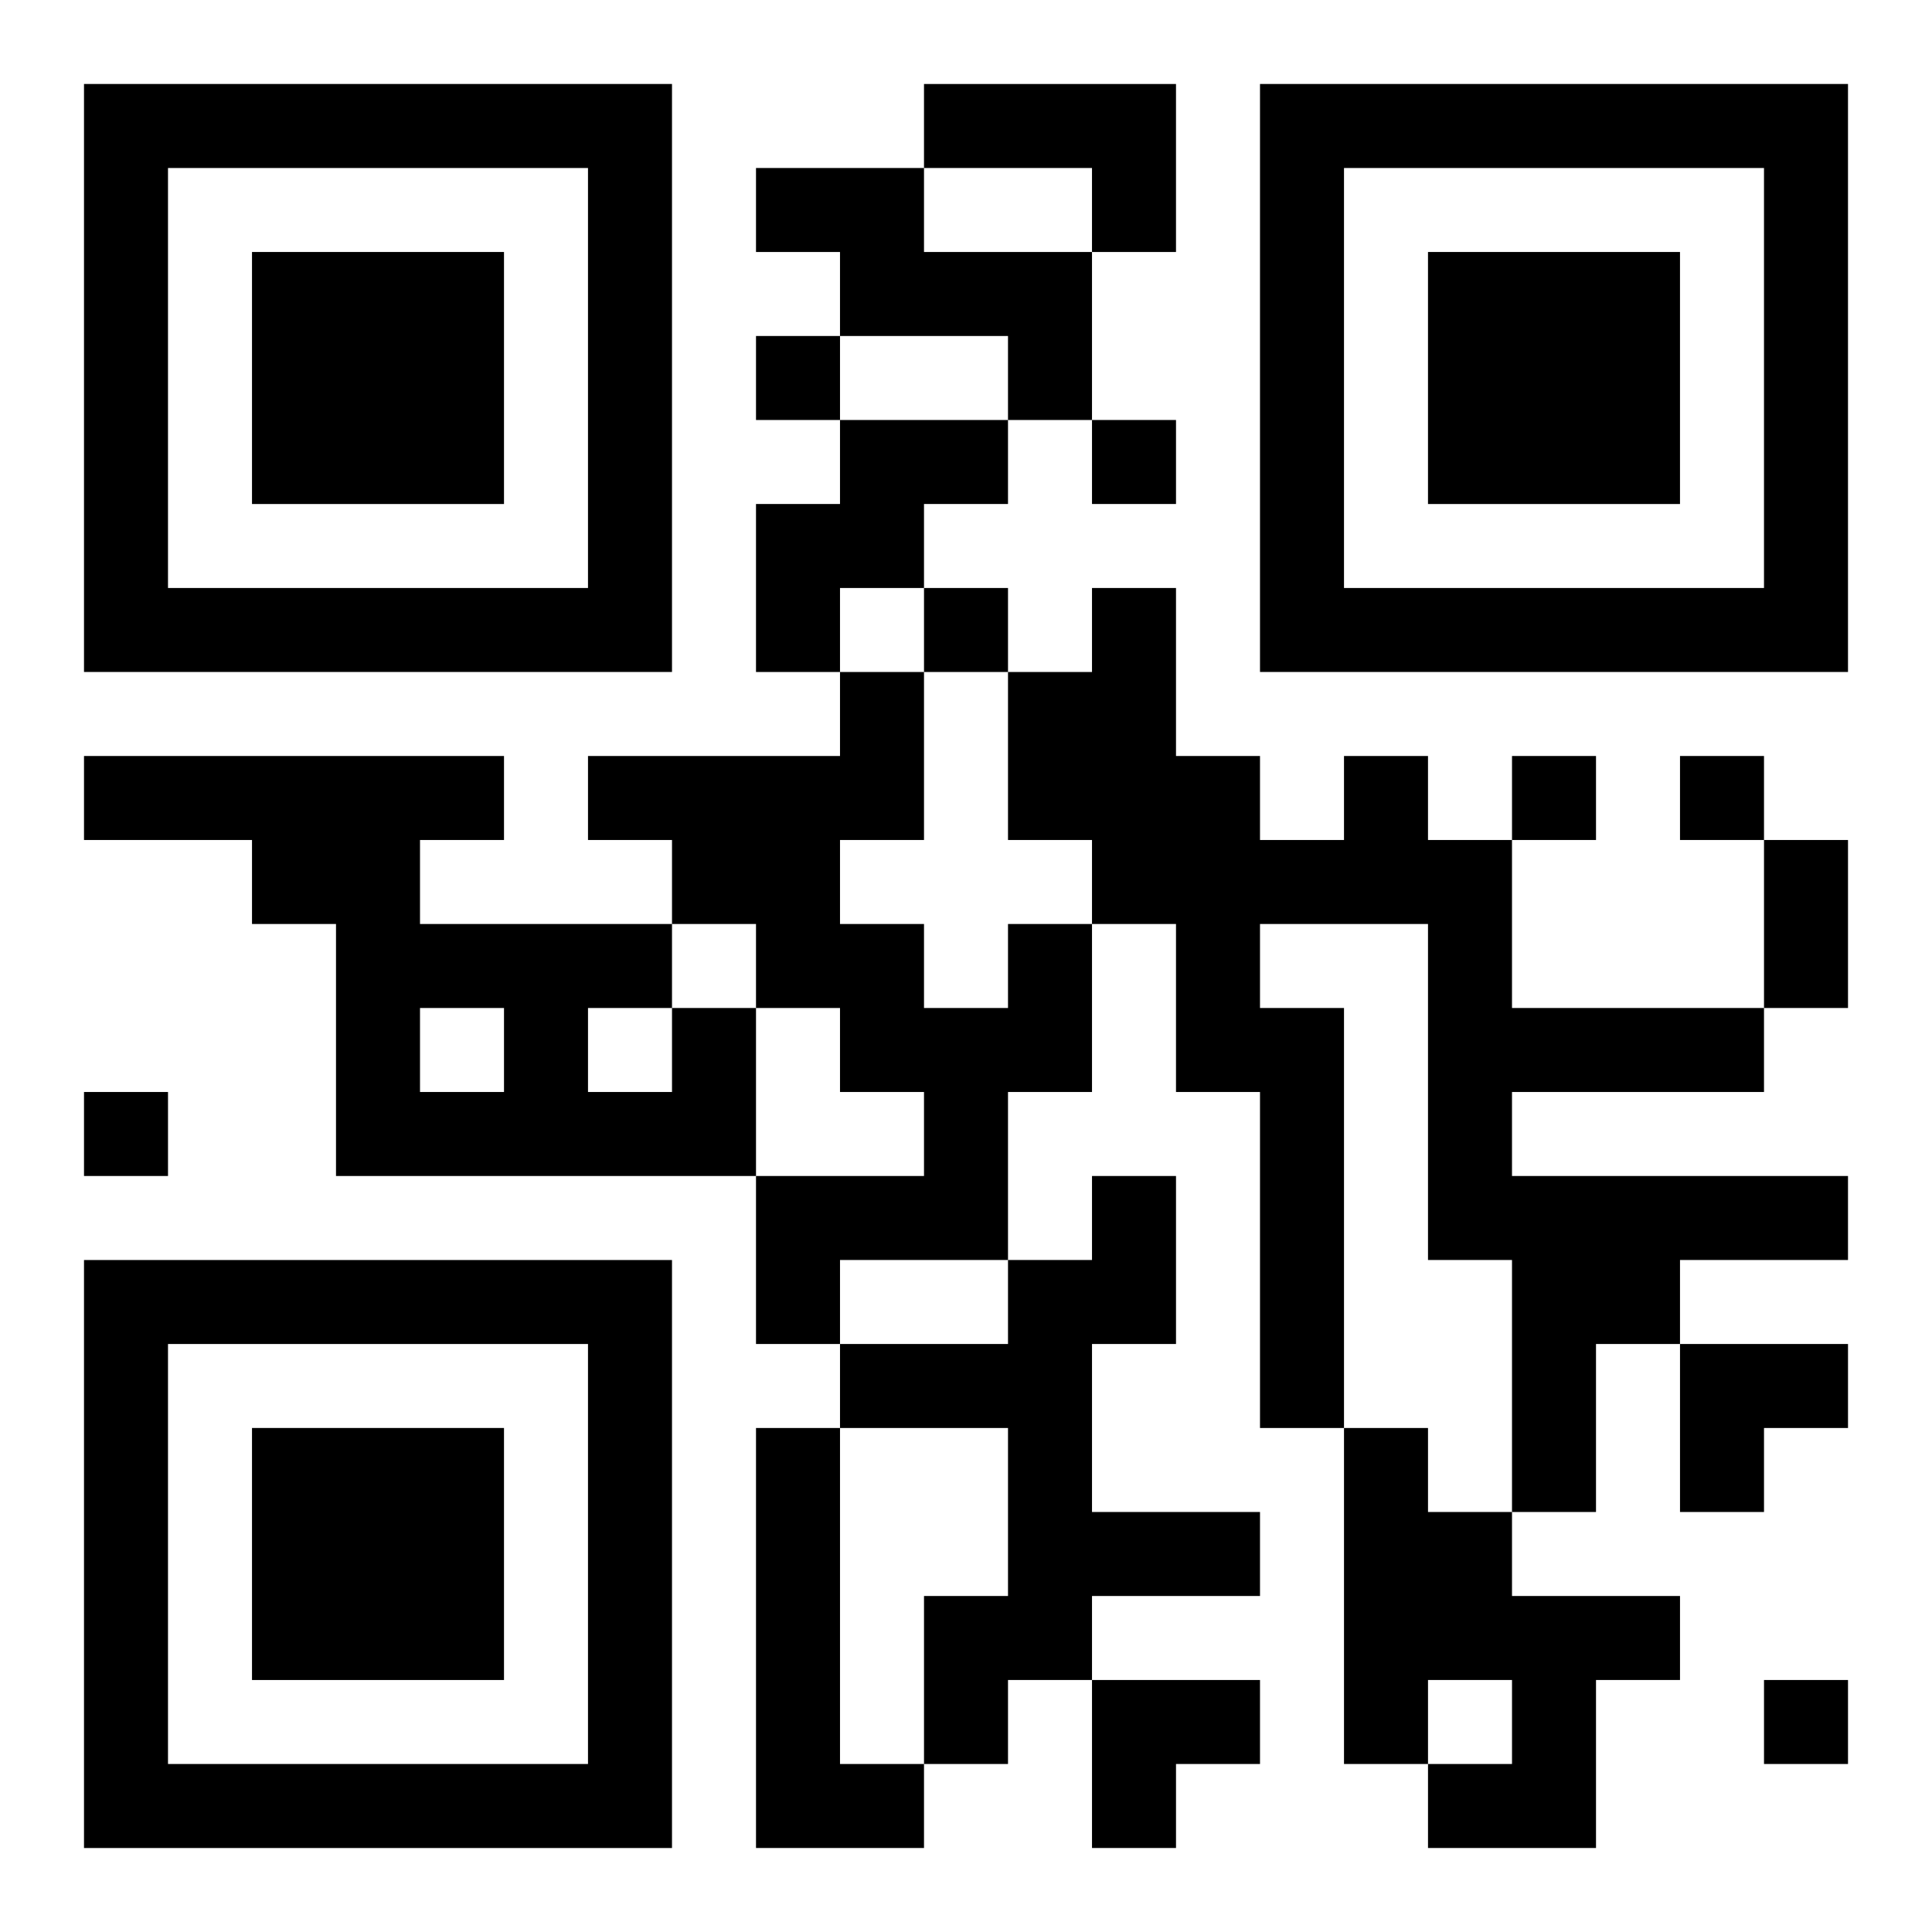
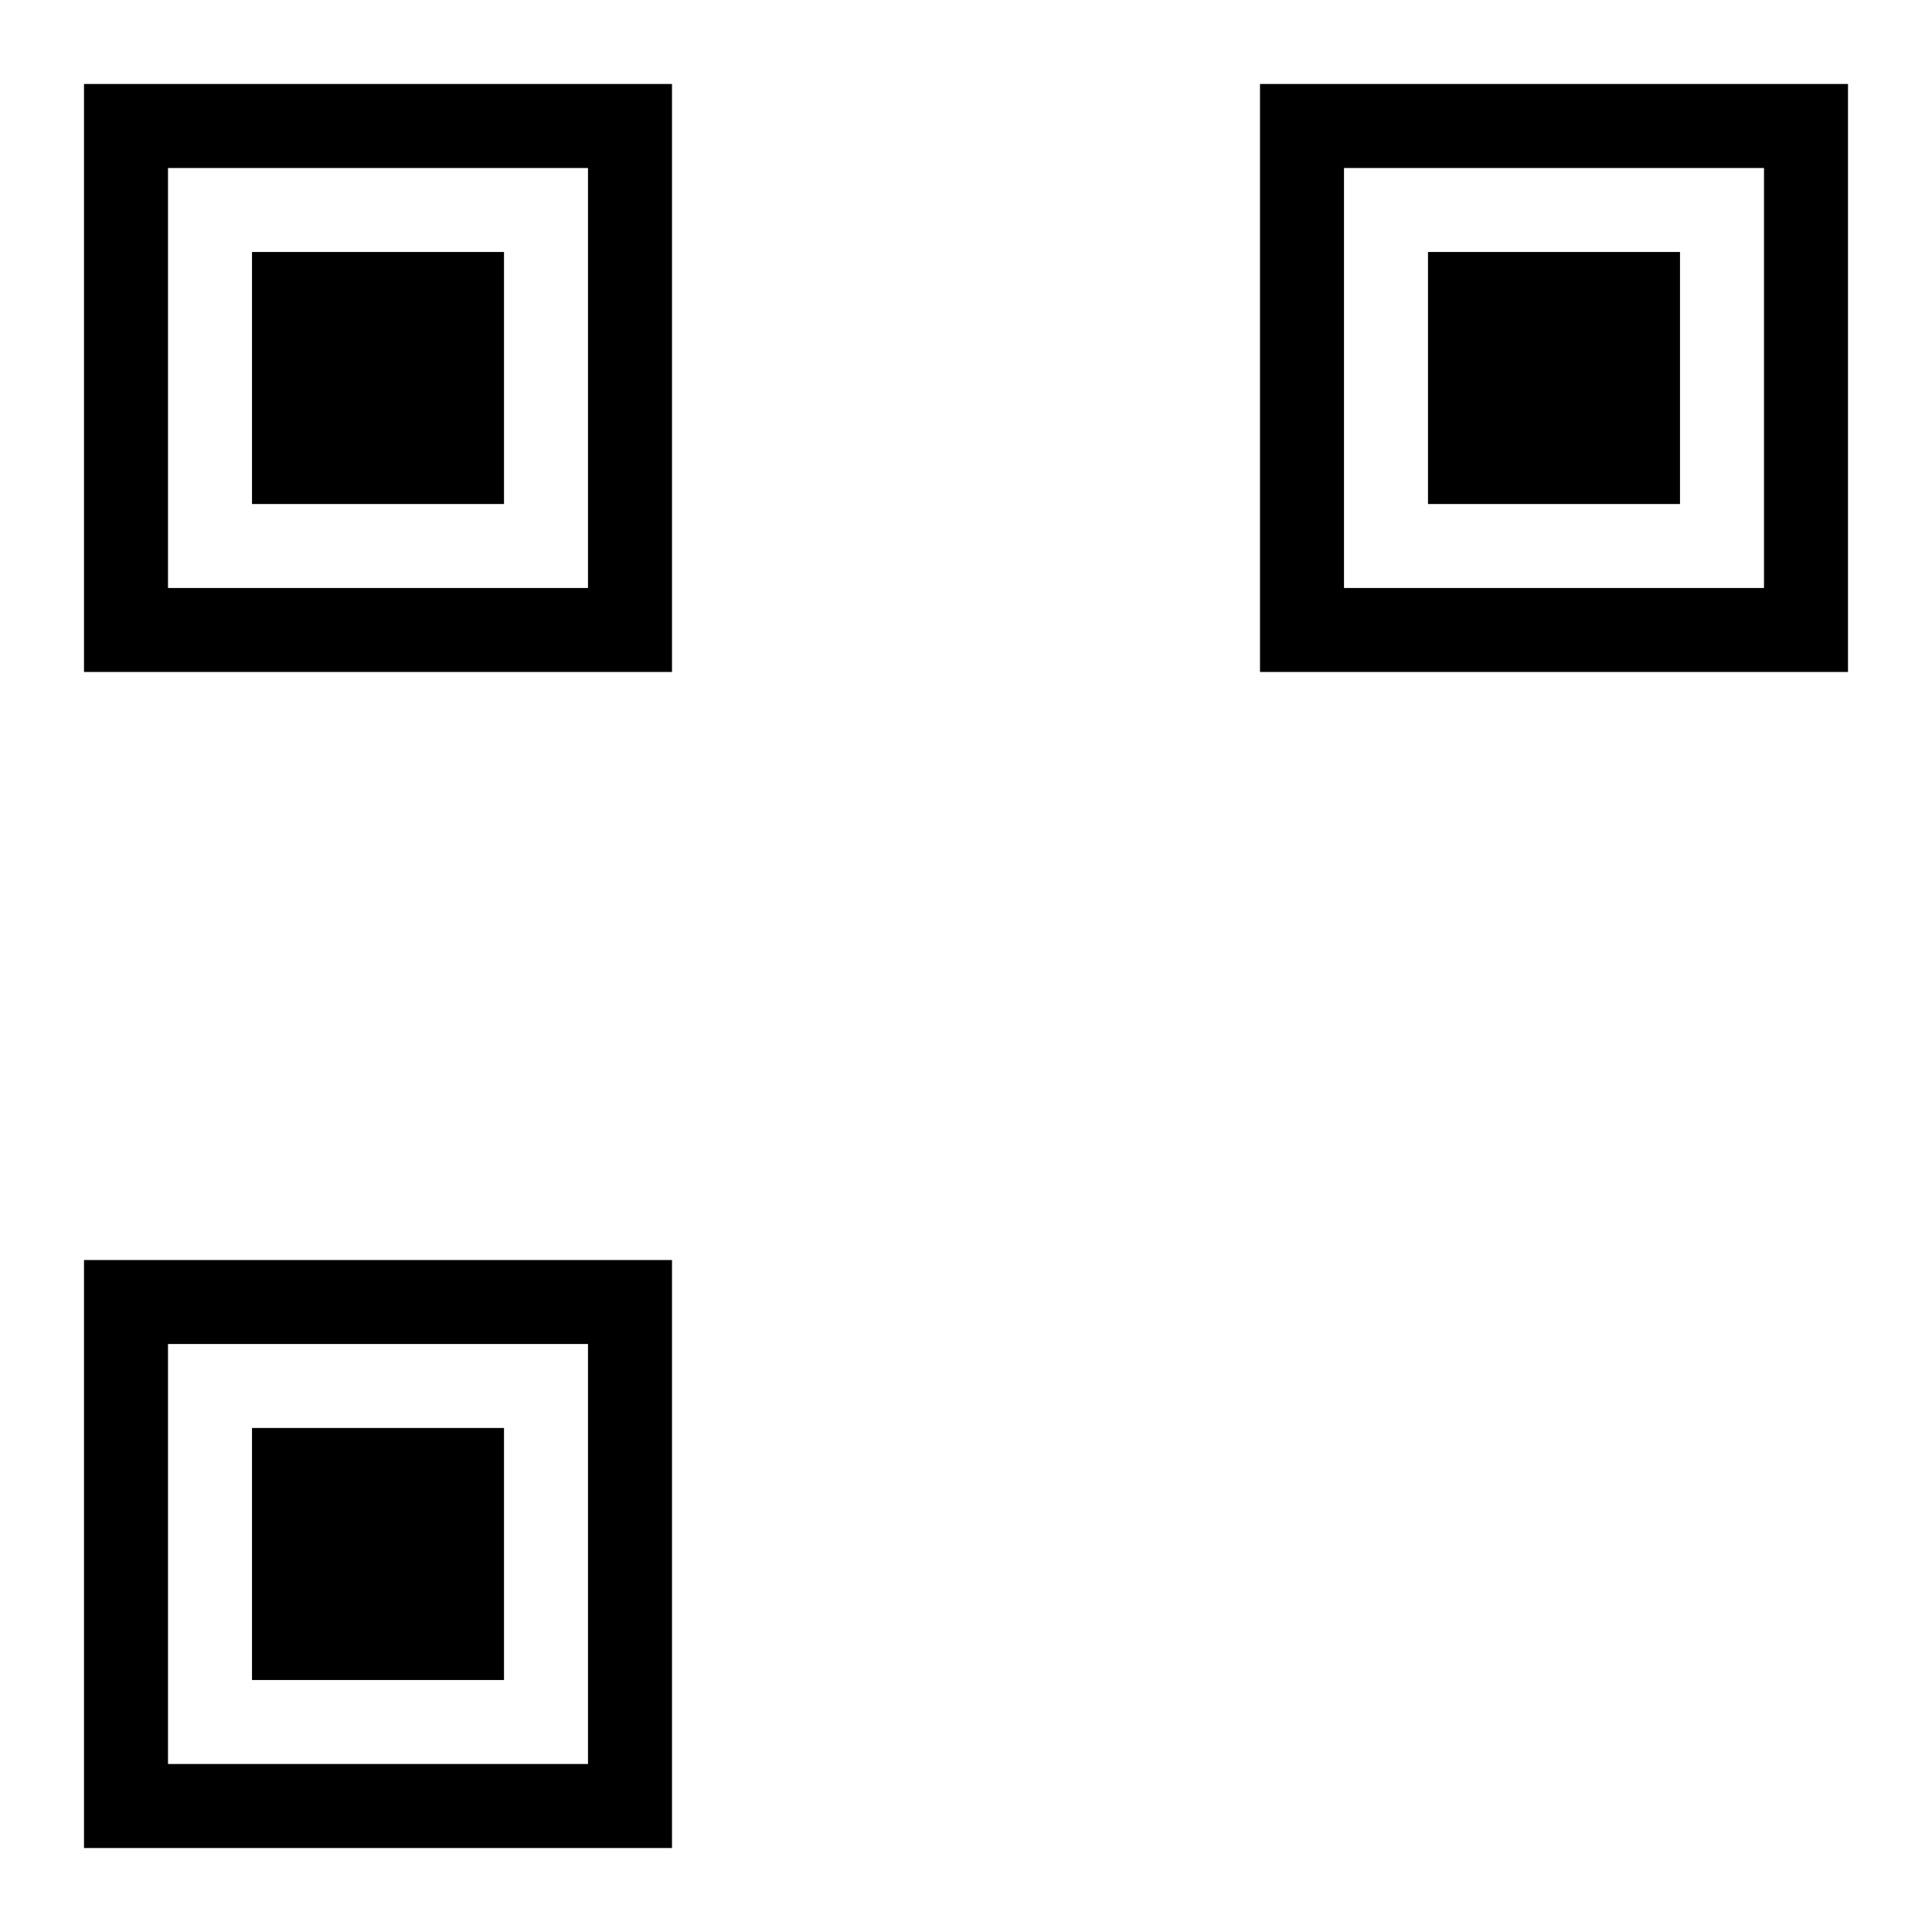
<svg xmlns="http://www.w3.org/2000/svg" xmlns:xlink="http://www.w3.org/1999/xlink" width="250" height="250" baseProfile="full" version="1.1" viewBox="-1 -1 23 23">
  <symbol id="a">
    <path d="m0 7v7h7v-7h-7zm1 1h5v5h-5v-5zm1 1v3h3v-3h-3z" />
  </symbol>
  <use y="-7" xlink:href="#a" />
  <use y="7" xlink:href="#a" />
  <use x="14" y="-7" xlink:href="#a" />
-   <path d="m10 0h3v2h-1v-1h-2v-1m-2 1h2v1h2v2h-1v-1h-2v-1h-1v-1m1 3h2v1h-1v1h-1v1h-1v-2h1v-1m6 4h1v1h1v2h3v1h-3v1h4v1h-2v1h-1v2h-1v-3h-1v-4h-2v1h1v5h-1v-4h-1v-2h-1v-1h-1v-2h1v-1h1v2h1v1h1v-1m-4 2h1v2h-1v2h-2v1h-1v-2h2v-1h-1v-1h-1v-1h-1v-1h-1v-1h3v-1h1v2h-1v1h1v1h1v-1m-4 1h1v2h-5v-3h-1v-1h-2v-1h5v1h-1v1h3v1m-3 0v1h1v-1h-1m2 0v1h1v-1h-1m6 2h1v2h-1v2h2v1h-2v1h-1v1h-1v-2h1v-2h-2v-1h2v-1h1v-1m-4 3h1v4h1v1h-2v-5m7 0h1v1h1v1h2v1h-1v2h-2v-1h1v-1h-1v1h-1v-4m-7-13v1h1v-1h-1m4 1v1h1v-1h-1m-2 2v1h1v-1h-1m7 2v1h1v-1h-1m2 0v1h1v-1h-1m-19 4v1h1v-1h-1m20 7v1h1v-1h-1m0-10h1v2h-1v-2m-1 6h2v1h-1v1h-1zm-7 4h2v1h-1v1h-1z" />
</svg>